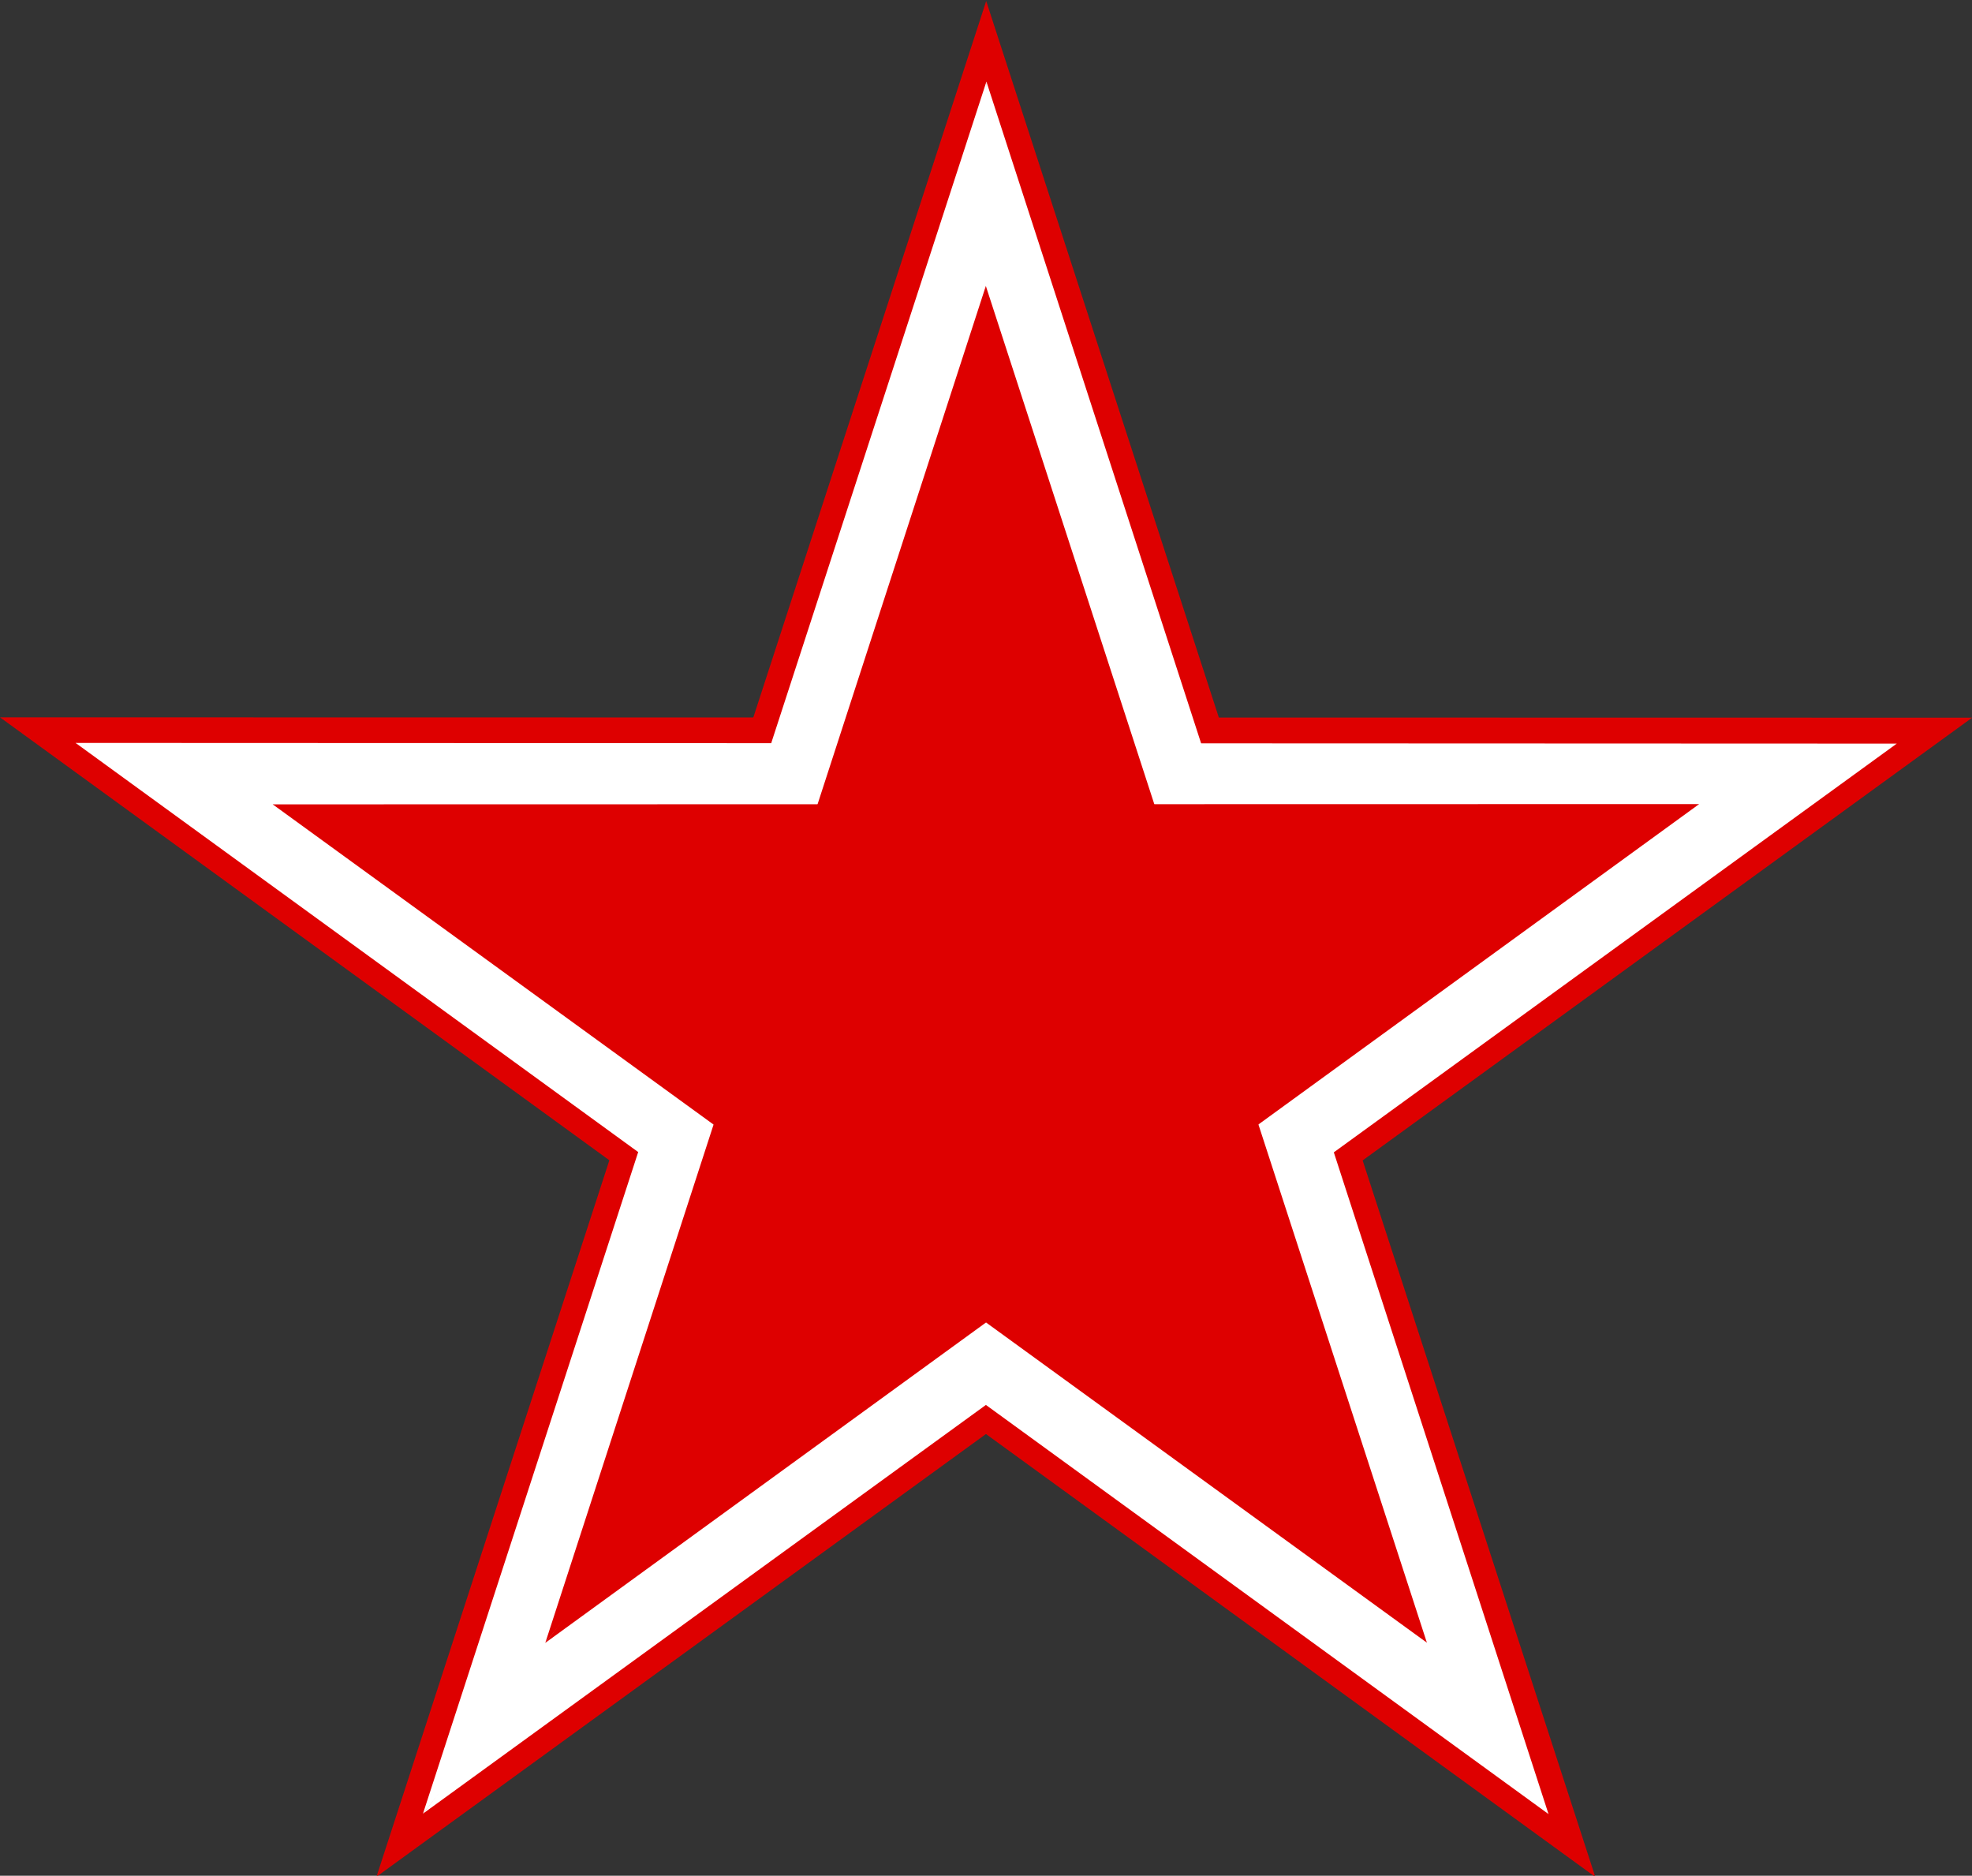
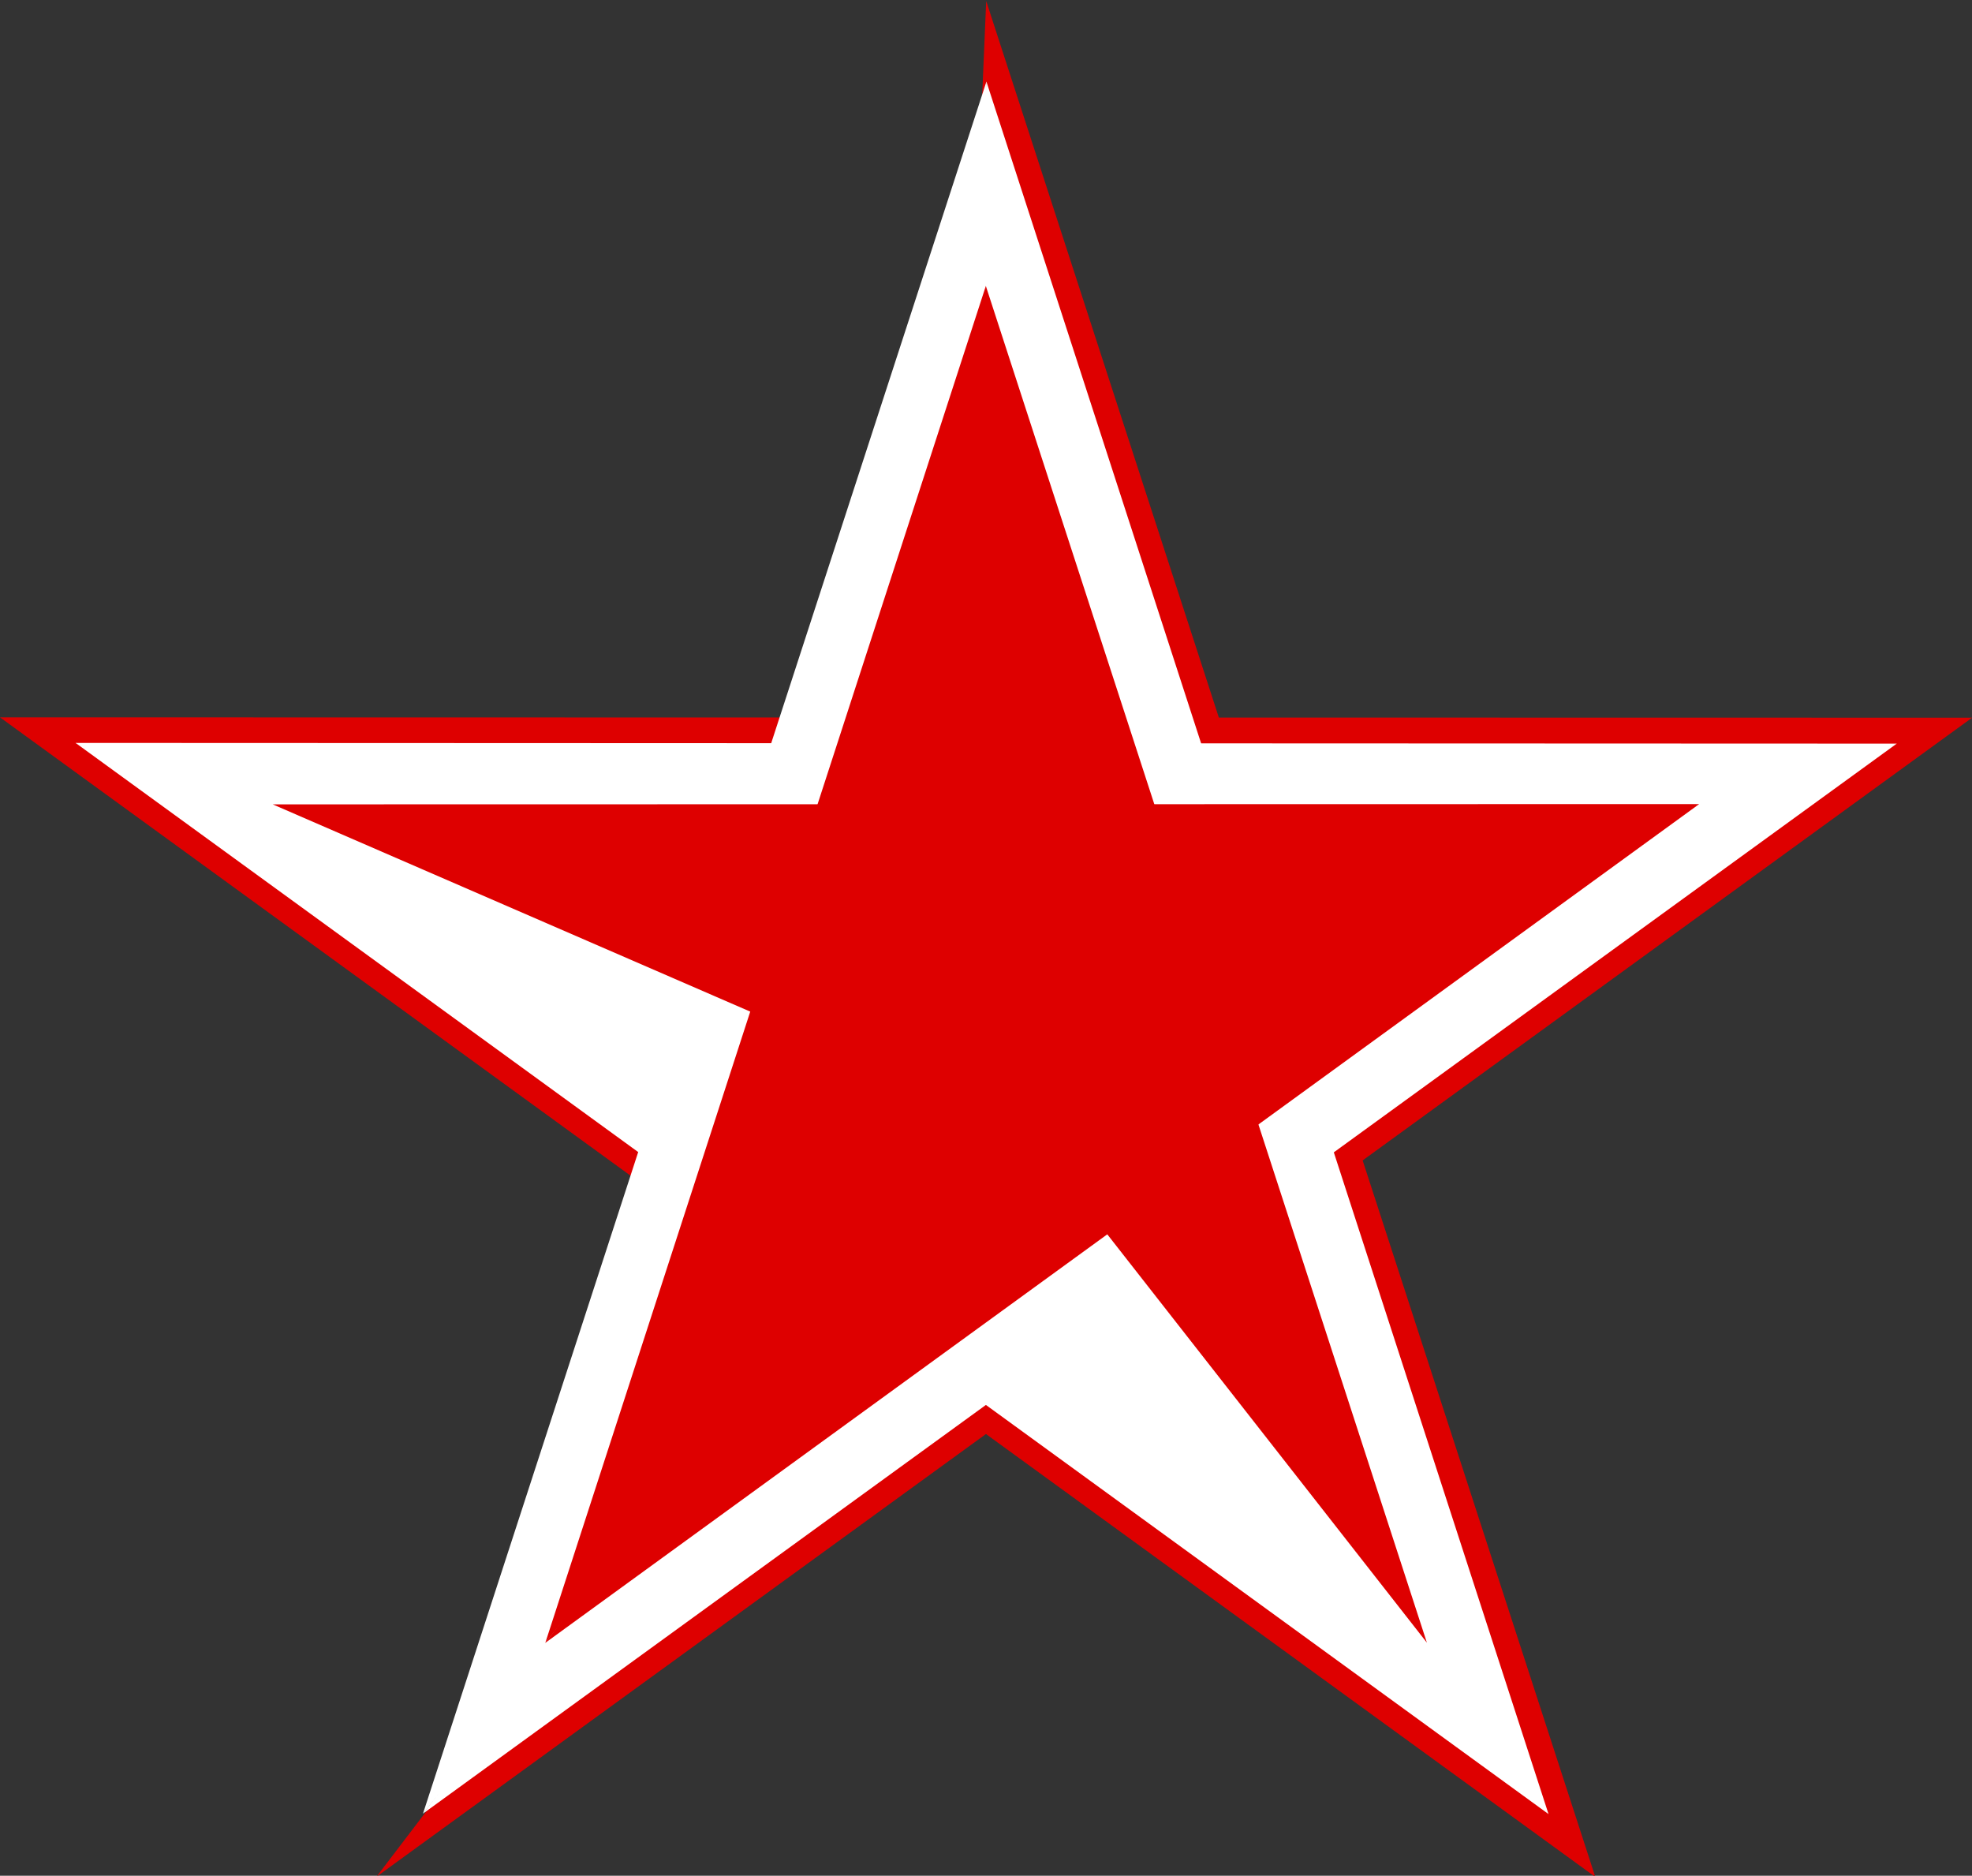
<svg xmlns="http://www.w3.org/2000/svg" xmlns:ns1="http://sodipodi.sourceforge.net/DTD/sodipodi-0.dtd" xmlns:ns2="http://www.inkscape.org/namespaces/inkscape" id="svg2" ns1:version="0.32" ns2:version="0.46dev+devel" width="1235.468" height="1175" version="1.0" ns1:docbase="C:\Documents and Settings\xy\Bureau" ns1:docname="URSS-Russian_aviation_red_star.svg" ns2:output_extension="org.inkscape.output.svg.inkscape">
  <rect width="100%" height="100%" fill="#333333" stroke="none" />
  <defs id="defs5" />
  <ns1:namedview ns2:window-height="1003" ns2:window-width="1280" ns2:pageshadow="2" ns2:pageopacity="0.0" borderopacity="1.0" bordercolor="#666666" pagecolor="#ffffff" id="base" ns2:zoom="0.14375" ns2:cx="181.6379" ns2:cy="-271.72947" ns2:window-x="-4" ns2:window-y="-4" ns2:current-layer="svg2" width="1919.04px" height="1825.46px" showgrid="false" ns2:showpageshadow="false" />
  <g id="g3081" transform="translate(312.943, -1556.29)">
    <g id="g3069" transform="matrix(0.382, -1.175, 1.175, 0.382, -3375.71, 1097.15)">
      <path style="fill: rgb(222, 0, 0); fill-opacity: 1; fill-rule: nonzero; stroke: none; stroke-width: 2; stroke-linecap: round; stroke-linejoin: round; stroke-miterlimit: 4; stroke-dasharray: none; stroke-dashoffset: 0pt; stroke-opacity: 1;" d="M 376.15,3535.854 L -432.867,2948.068 L 59.809,3120.608 L 376.15,3535.854 z" id="path3071" ns1:nodetypes="cccc" />
-       <path ns1:nodetypes="cccc" id="path3073" d="M 567.133,2948.068 L -432.867,2948.068 L 59.755,3133.731 L 567.133,2948.068 z" style="fill: rgb(222, 0, 0); fill-opacity: 1; fill-rule: nonzero; stroke: none; stroke-width: 2; stroke-linecap: round; stroke-linejoin: round; stroke-miterlimit: 4; stroke-dasharray: none; stroke-dashoffset: 0pt; stroke-opacity: 1;" />
      <path ns1:nodetypes="cccc" id="path3075" d="M -241.884,3535.854 L 567.133,2948.068 L 58.47,3089.865 L -241.884,3535.854 z" style="fill: rgb(222, 0, 0); fill-opacity: 1; fill-rule: nonzero; stroke: none; stroke-width: 2; stroke-linecap: round; stroke-linejoin: round; stroke-miterlimit: 4; stroke-dasharray: none; stroke-dashoffset: 0pt; stroke-opacity: 1;" />
      <path style="fill: rgb(222, 0, 0); fill-opacity: 1; fill-rule: nonzero; stroke: none; stroke-width: 2; stroke-linecap: round; stroke-linejoin: round; stroke-miterlimit: 4; stroke-dasharray: none; stroke-dashoffset: 0pt; stroke-opacity: 1;" d="M 376.15,3535.854 L 67.133,2584.797 L 15.036,3128.813 L 376.15,3535.854 z" id="path3077" ns1:nodetypes="cccc" />
      <path ns1:nodetypes="cccc" id="path3079" d="M -241.884,3535.854 L 67.133,2584.797 L 99.554,3123.894 L -241.884,3535.854 z" style="fill: rgb(222, 0, 0); fill-opacity: 1; fill-rule: nonzero; stroke: none; stroke-width: 2; stroke-linecap: round; stroke-linejoin: round; stroke-miterlimit: 4; stroke-dasharray: none; stroke-dashoffset: 0pt; stroke-opacity: 1;" />
    </g>
    <g style="fill: rgb(255, 255, 255);" id="g3057" transform="matrix(0.353, -1.085, 1.085, 0.353, -3093.8, 1182.08)">
      <path style="fill: rgb(255, 255, 255); fill-opacity: 1; fill-rule: nonzero; stroke: none; stroke-width: 2; stroke-linecap: round; stroke-linejoin: round; stroke-miterlimit: 4; stroke-dasharray: none; stroke-dashoffset: 0pt; stroke-opacity: 1;" d="M 376.15,3535.854 L -432.867,2948.068 L 59.809,3120.608 L 376.15,3535.854 z" id="path3059" ns1:nodetypes="cccc" />
      <path ns1:nodetypes="cccc" id="path3061" d="M 567.133,2948.068 L -432.867,2948.068 L 59.755,3133.731 L 567.133,2948.068 z" style="fill: rgb(255, 255, 255); fill-opacity: 1; fill-rule: nonzero; stroke: none; stroke-width: 2; stroke-linecap: round; stroke-linejoin: round; stroke-miterlimit: 4; stroke-dasharray: none; stroke-dashoffset: 0pt; stroke-opacity: 1;" />
      <path ns1:nodetypes="cccc" id="path3063" d="M -241.884,3535.854 L 567.133,2948.068 L 58.47,3089.865 L -241.884,3535.854 z" style="fill: rgb(255, 255, 255); fill-opacity: 1; fill-rule: nonzero; stroke: none; stroke-width: 2; stroke-linecap: round; stroke-linejoin: round; stroke-miterlimit: 4; stroke-dasharray: none; stroke-dashoffset: 0pt; stroke-opacity: 1;" />
      <path style="fill: rgb(255, 255, 255); fill-opacity: 1; fill-rule: nonzero; stroke: none; stroke-width: 2; stroke-linecap: round; stroke-linejoin: round; stroke-miterlimit: 4; stroke-dasharray: none; stroke-dashoffset: 0pt; stroke-opacity: 1;" d="M 376.15,3535.854 L 67.133,2584.797 L 15.036,3128.813 L 376.15,3535.854 z" id="path3065" ns1:nodetypes="cccc" />
      <path ns1:nodetypes="cccc" id="path3067" d="M -241.884,3535.854 L 67.133,2584.797 L 99.554,3123.894 L -241.884,3535.854 z" style="fill: rgb(255, 255, 255); fill-opacity: 1; fill-rule: nonzero; stroke: none; stroke-width: 2; stroke-linecap: round; stroke-linejoin: round; stroke-miterlimit: 4; stroke-dasharray: none; stroke-dashoffset: 0pt; stroke-opacity: 1;" />
    </g>
    <g transform="matrix(0.276, -0.85, 0.85, 0.276, -2357.7, 1403.82)" id="g3050">
      <path ns1:nodetypes="cccc" id="path3036" d="M 376.15,3535.854 L -432.867,2948.068 L 59.809,3120.608 L 376.15,3535.854 z" style="fill: rgb(222, 0, 0); fill-opacity: 1; fill-rule: nonzero; stroke: none; stroke-width: 2; stroke-linecap: round; stroke-linejoin: round; stroke-miterlimit: 4; stroke-dasharray: none; stroke-dashoffset: 0pt; stroke-opacity: 1;" />
      <path style="fill: rgb(222, 0, 0); fill-opacity: 1; fill-rule: nonzero; stroke: none; stroke-width: 2; stroke-linecap: round; stroke-linejoin: round; stroke-miterlimit: 4; stroke-dasharray: none; stroke-dashoffset: 0pt; stroke-opacity: 1;" d="M 567.133,2948.068 L -432.867,2948.068 L 59.755,3133.731 L 567.133,2948.068 z" id="path3038" ns1:nodetypes="cccc" />
      <path style="fill: rgb(222, 0, 0); fill-opacity: 1; fill-rule: nonzero; stroke: none; stroke-width: 2; stroke-linecap: round; stroke-linejoin: round; stroke-miterlimit: 4; stroke-dasharray: none; stroke-dashoffset: 0pt; stroke-opacity: 1;" d="M -241.884,3535.854 L 567.133,2948.068 L 58.47,3089.865 L -241.884,3535.854 z" id="path3040" ns1:nodetypes="cccc" />
      <path ns1:nodetypes="cccc" id="path3042" d="M 376.15,3535.854 L 67.133,2584.797 L 15.036,3128.813 L 376.15,3535.854 z" style="fill: rgb(222, 0, 0); fill-opacity: 1; fill-rule: nonzero; stroke: none; stroke-width: 2; stroke-linecap: round; stroke-linejoin: round; stroke-miterlimit: 4; stroke-dasharray: none; stroke-dashoffset: 0pt; stroke-opacity: 1;" />
-       <path style="fill: rgb(222, 0, 0); fill-opacity: 1; fill-rule: nonzero; stroke: none; stroke-width: 2; stroke-linecap: round; stroke-linejoin: round; stroke-miterlimit: 4; stroke-dasharray: none; stroke-dashoffset: 0pt; stroke-opacity: 1;" d="M -241.884,3535.854 L 67.133,2584.797 L 99.554,3123.894 L -241.884,3535.854 z" id="path3044" ns1:nodetypes="cccc" />
+       <path style="fill: rgb(222, 0, 0); fill-opacity: 1; fill-rule: nonzero; stroke: none; stroke-width: 2; stroke-linecap: round; stroke-linejoin: round; stroke-miterlimit: 4; stroke-dasharray: none; stroke-dashoffset: 0pt; stroke-opacity: 1;" d="M -241.884,3535.854 L 67.133,2584.797 L -241.884,3535.854 z" id="path3044" ns1:nodetypes="cccc" />
    </g>
  </g>
</svg>